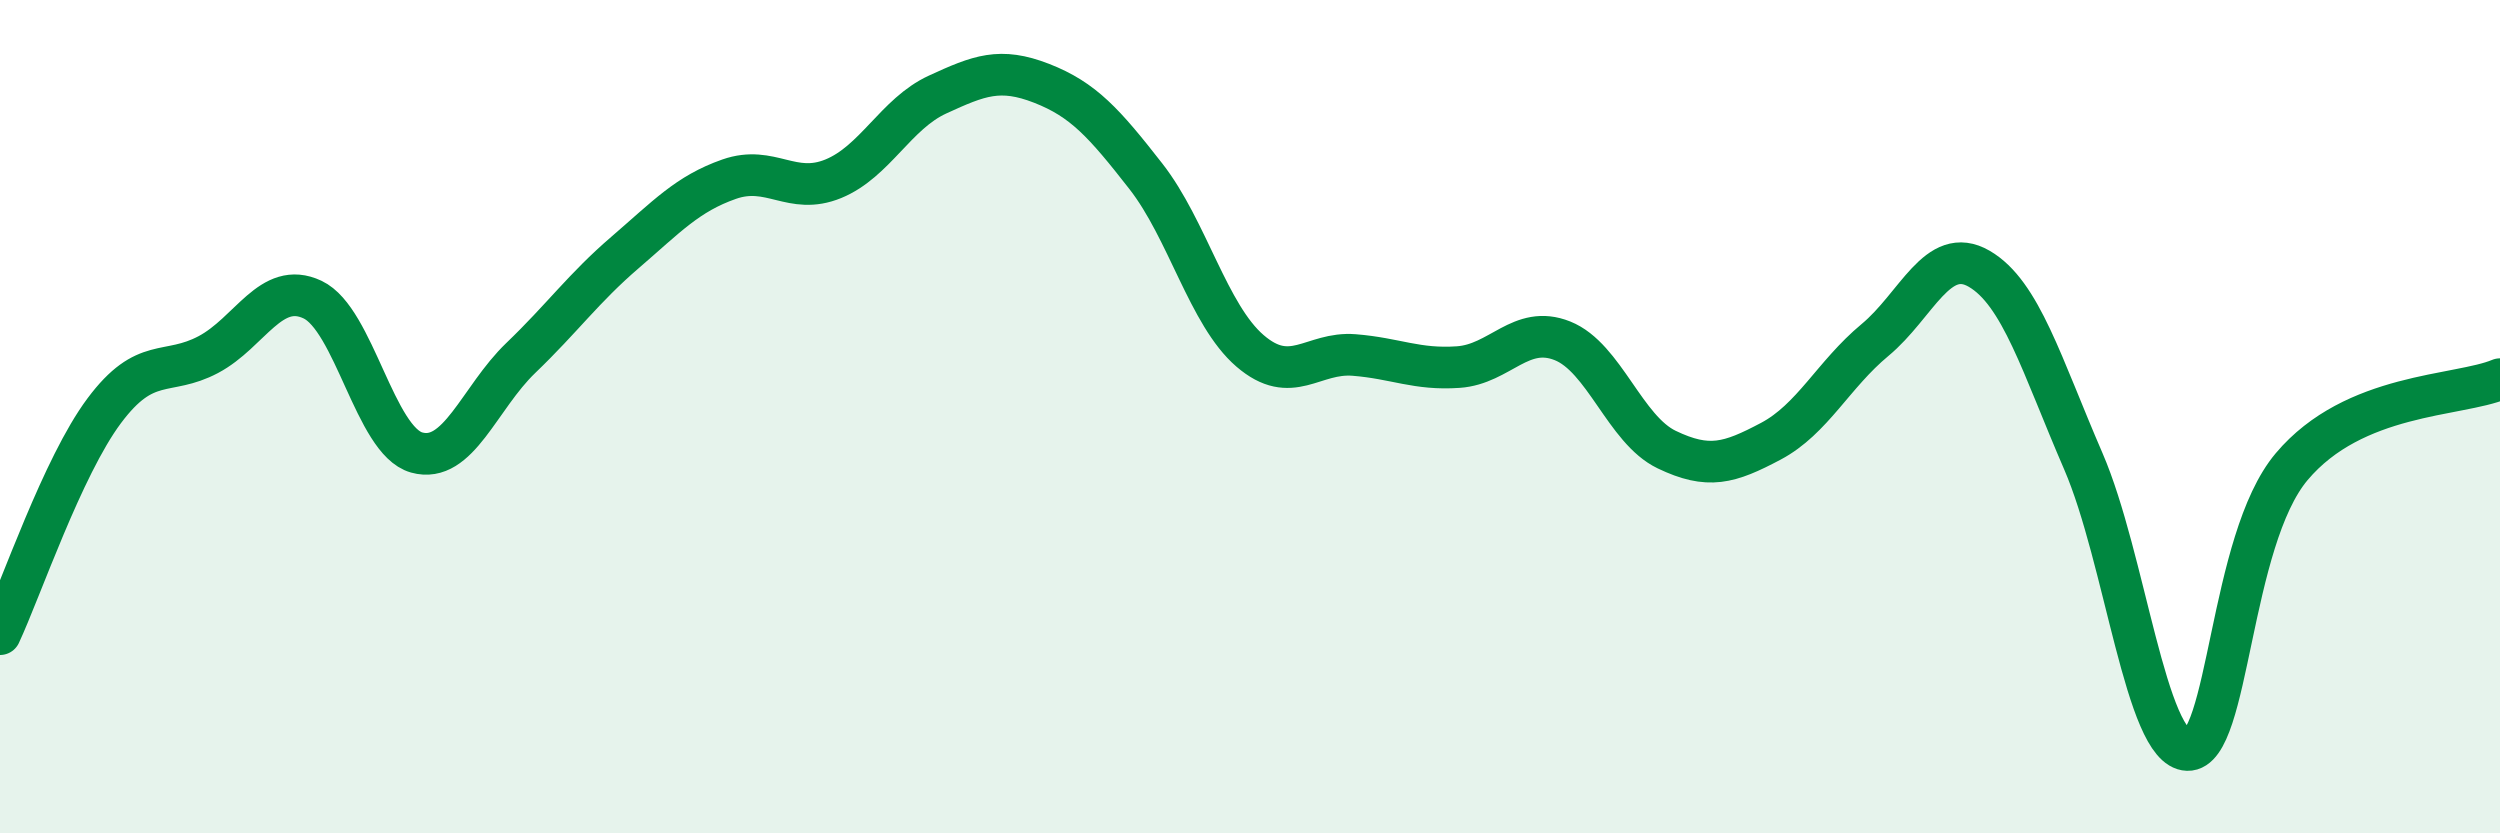
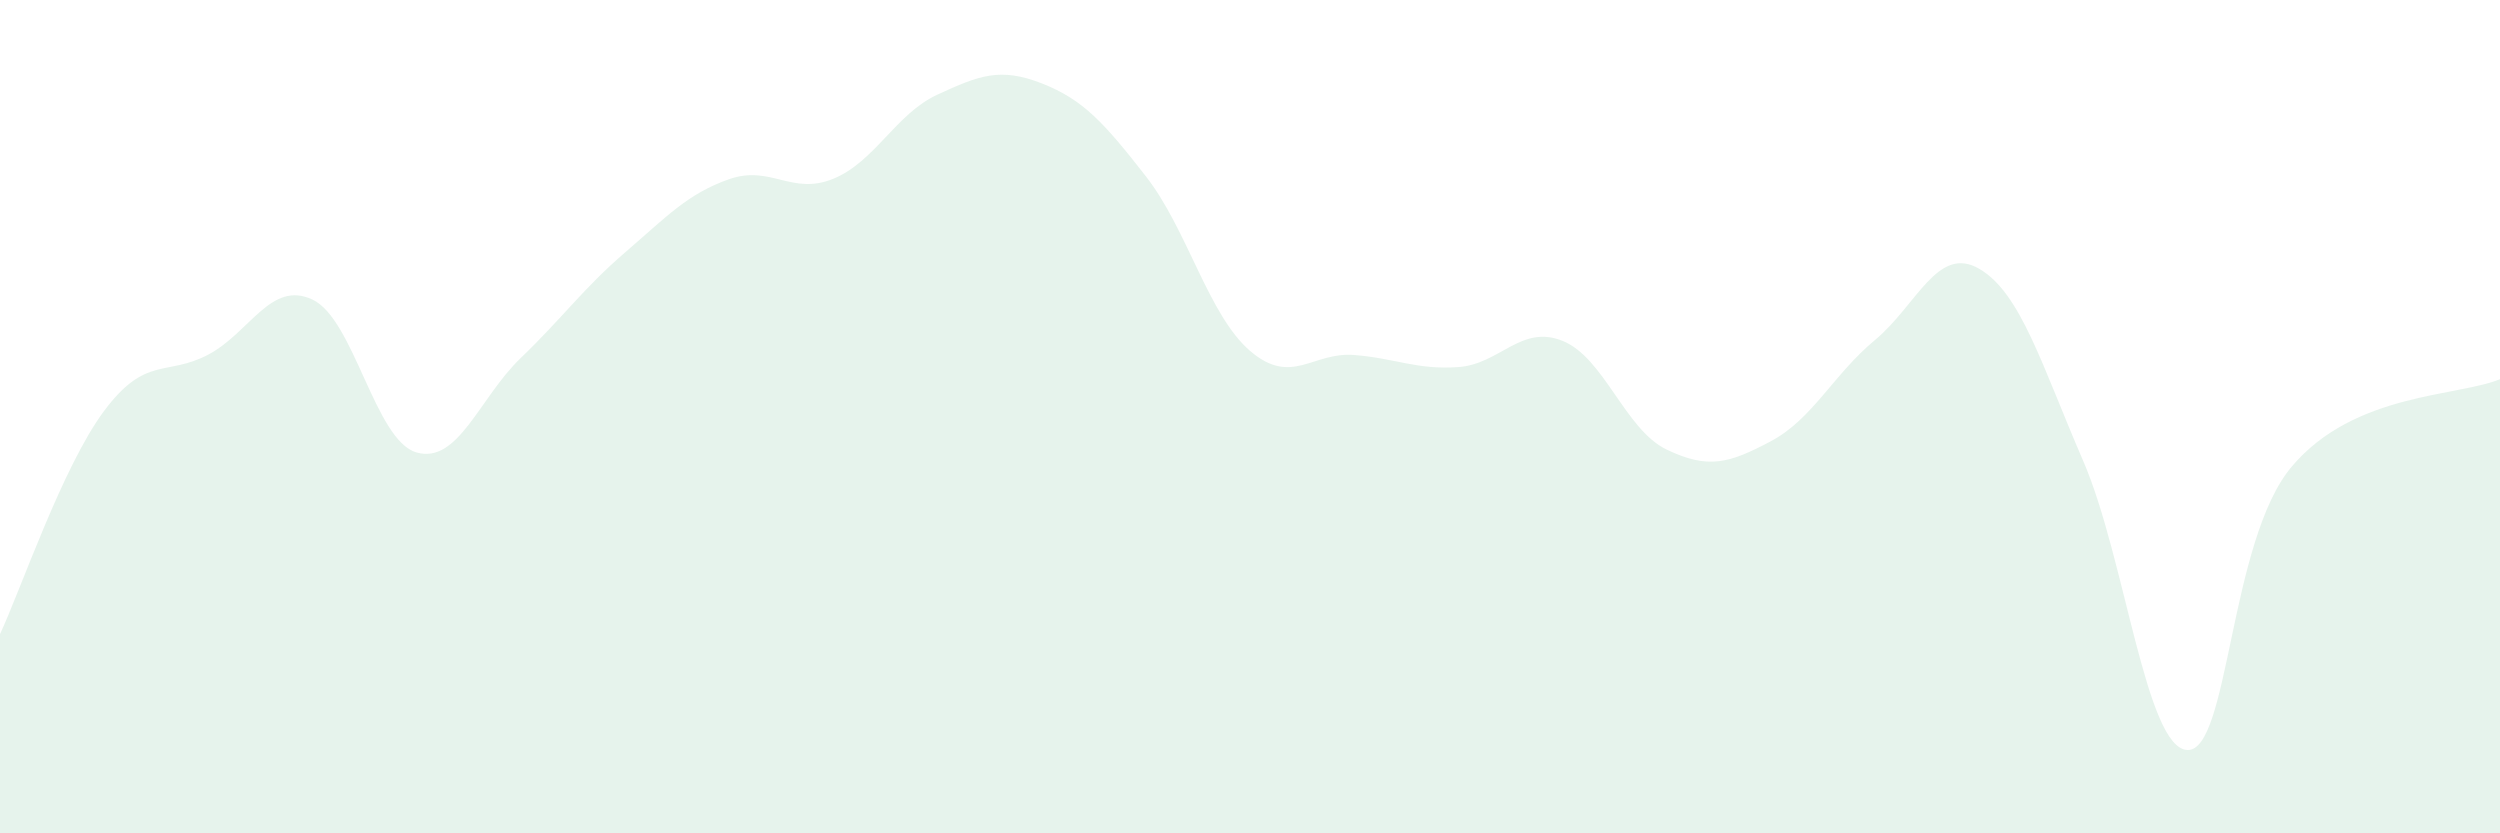
<svg xmlns="http://www.w3.org/2000/svg" width="60" height="20" viewBox="0 0 60 20">
  <path d="M 0,15.22 C 0.5,14.15 1.5,11.2 2.5,9.86 C 3.5,8.52 4,9.04 5,8.51 C 6,7.98 6.5,6.72 7.5,7.19 C 8.5,7.66 9,10.58 10,10.86 C 11,11.14 11.5,9.55 12.5,8.59 C 13.5,7.63 14,6.92 15,6.06 C 16,5.2 16.5,4.65 17.5,4.3 C 18.5,3.95 19,4.7 20,4.29 C 21,3.88 21.5,2.73 22.5,2.27 C 23.5,1.81 24,1.61 25,2 C 26,2.39 26.5,2.95 27.5,4.23 C 28.5,5.51 29,7.56 30,8.42 C 31,9.28 31.5,8.44 32.5,8.52 C 33.5,8.6 34,8.88 35,8.81 C 36,8.74 36.5,7.78 37.5,8.18 C 38.5,8.58 39,10.31 40,10.79 C 41,11.27 41.5,11.12 42.5,10.59 C 43.5,10.06 44,8.99 45,8.16 C 46,7.33 46.5,5.87 47.5,6.45 C 48.5,7.03 49,8.76 50,11.07 C 51,13.38 51.5,17.97 52.5,18 C 53.5,18.03 53.5,12.98 55,11.2 C 56.5,9.42 59,9.52 60,9.1L60 20L0 20Z" fill="#008740" opacity="0.1" stroke-linecap="round" stroke-linejoin="round" />
-   <path d="M 0,15.22 C 0.5,14.15 1.5,11.2 2.5,9.86 C 3.5,8.52 4,9.04 5,8.51 C 6,7.98 6.5,6.72 7.5,7.19 C 8.5,7.66 9,10.58 10,10.86 C 11,11.14 11.5,9.55 12.5,8.59 C 13.5,7.63 14,6.92 15,6.06 C 16,5.2 16.5,4.65 17.5,4.3 C 18.5,3.95 19,4.7 20,4.29 C 21,3.88 21.5,2.73 22.5,2.27 C 23.5,1.81 24,1.61 25,2 C 26,2.39 26.5,2.95 27.5,4.23 C 28.5,5.51 29,7.56 30,8.42 C 31,9.28 31.5,8.44 32.5,8.52 C 33.5,8.6 34,8.88 35,8.81 C 36,8.74 36.5,7.78 37.5,8.18 C 38.5,8.58 39,10.31 40,10.79 C 41,11.27 41.5,11.12 42.5,10.59 C 43.5,10.06 44,8.99 45,8.16 C 46,7.33 46.5,5.87 47.5,6.45 C 48.5,7.03 49,8.76 50,11.07 C 51,13.38 51.5,17.97 52.5,18 C 53.5,18.03 53.5,12.98 55,11.2 C 56.5,9.42 59,9.52 60,9.1" stroke="#008740" stroke-width="1" fill="none" stroke-linecap="round" stroke-linejoin="round" />
</svg>